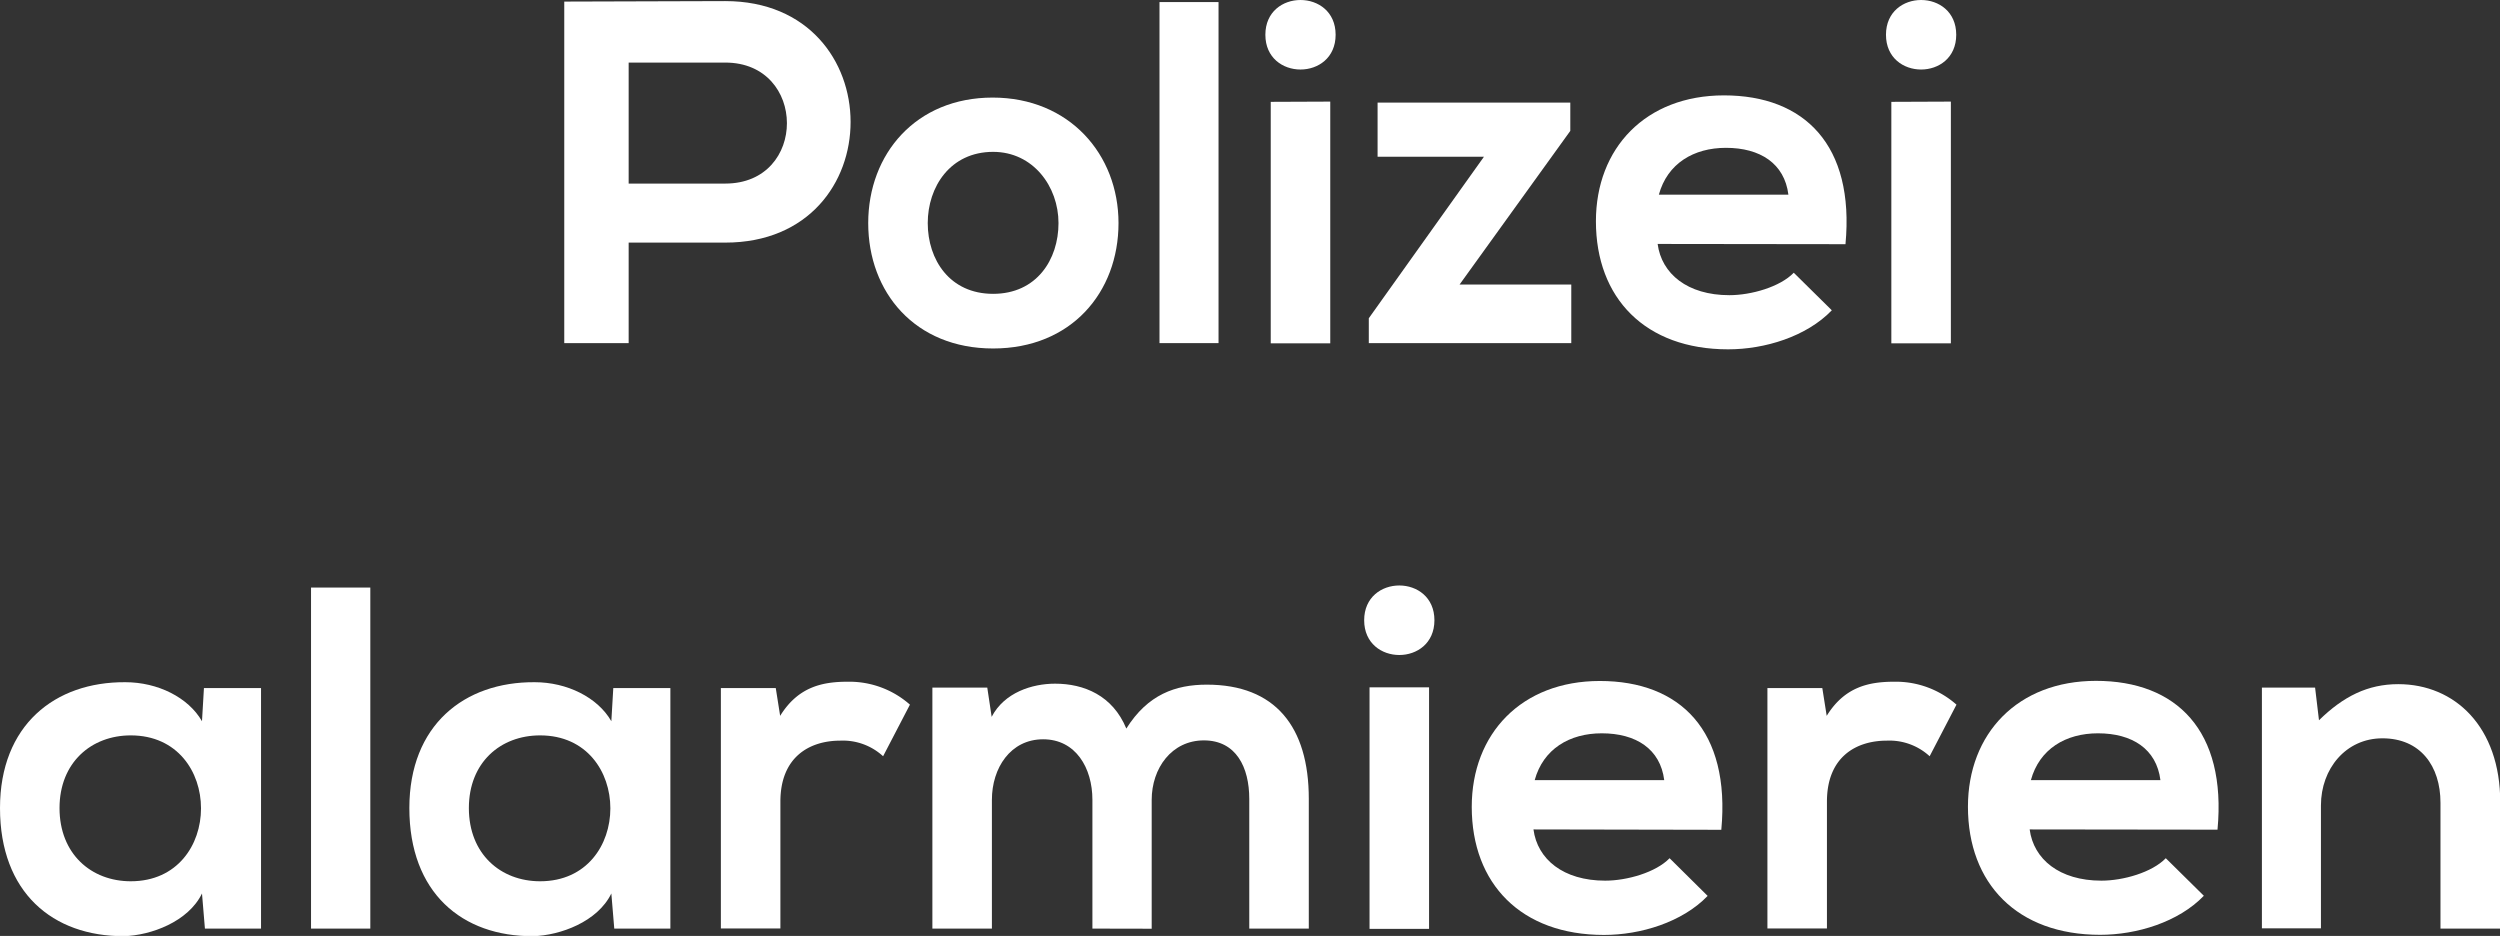
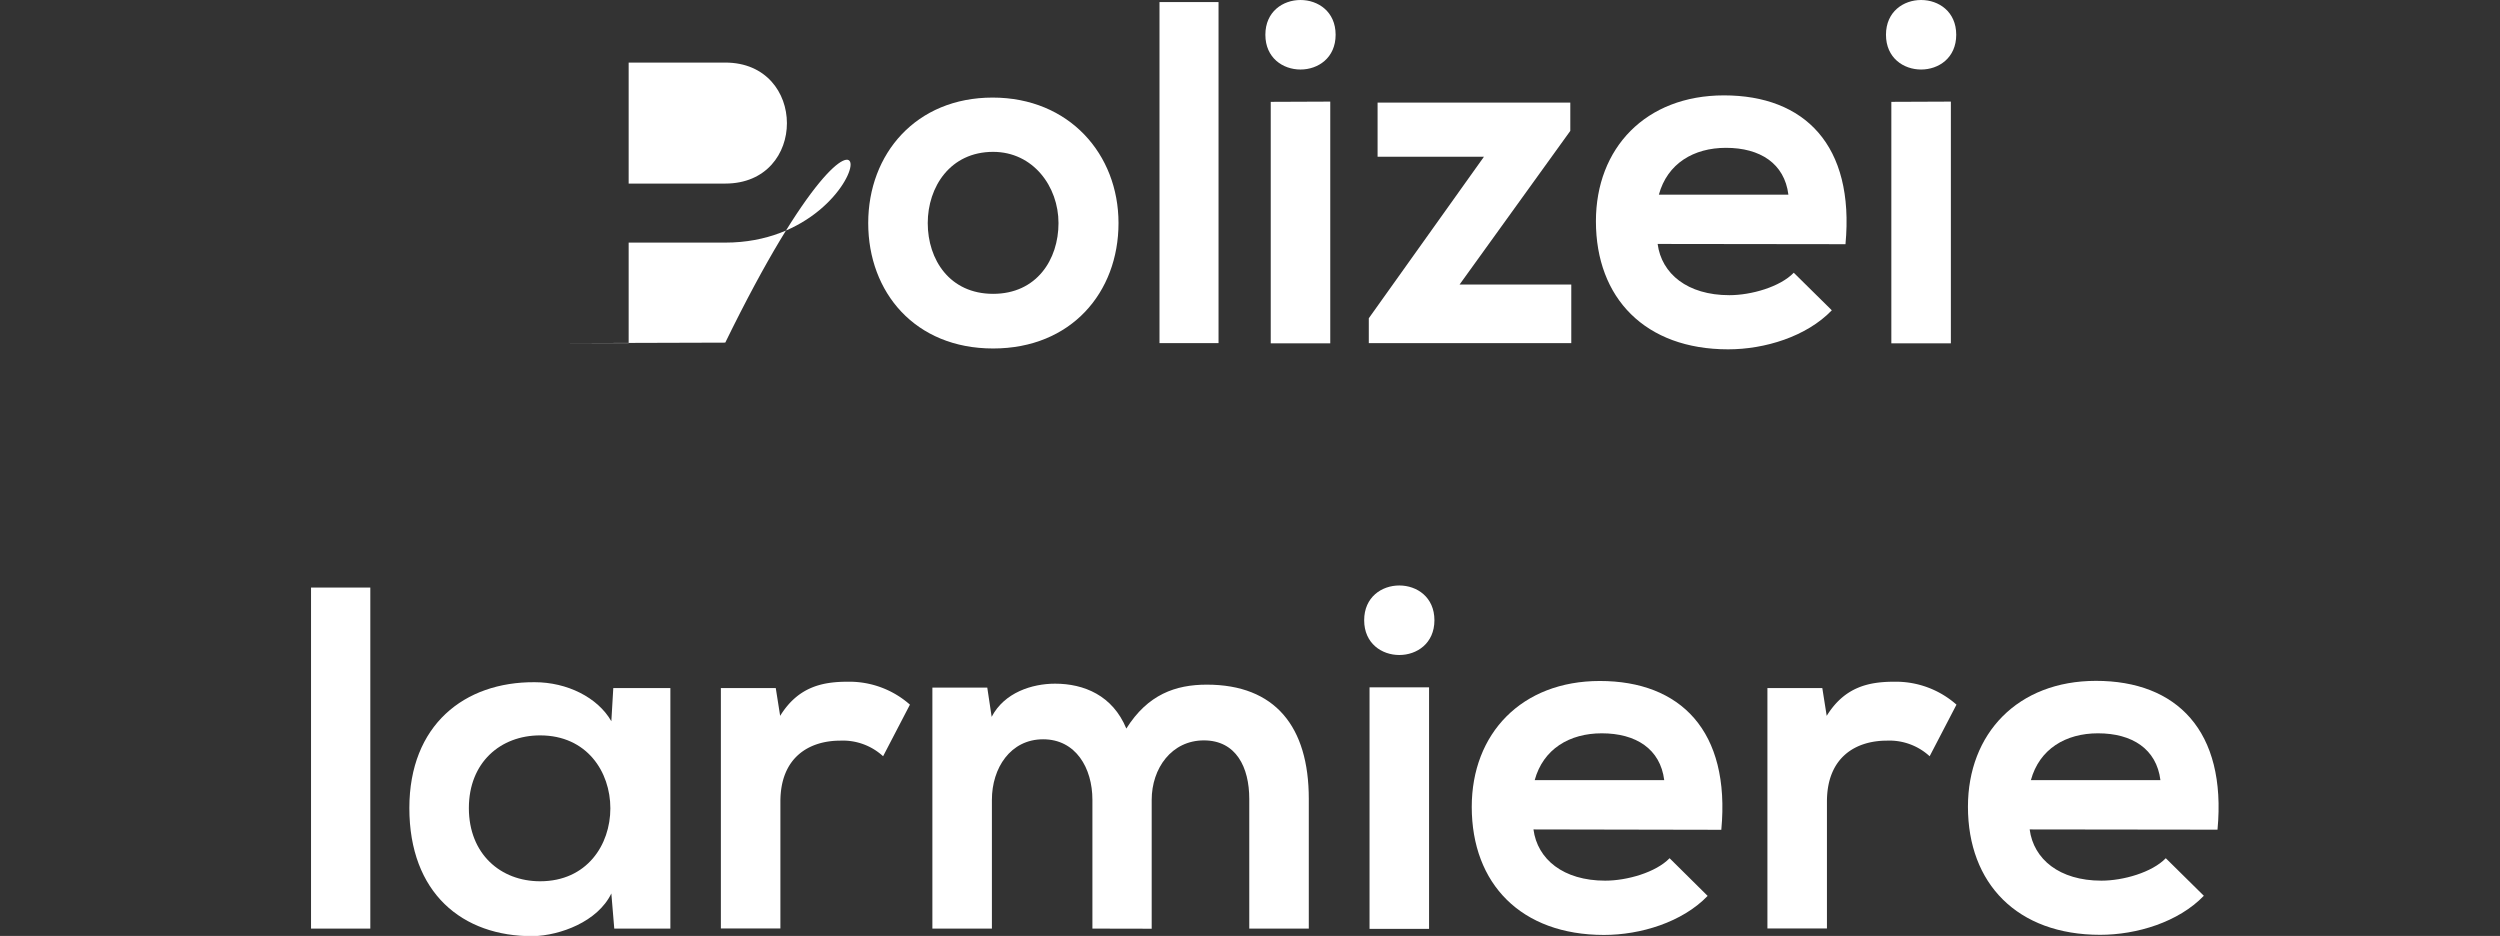
<svg xmlns="http://www.w3.org/2000/svg" viewBox="0 0 409.92 153.46">
  <rect x="0" y="0" width="409.92" height="153.46" fill="#333333" stroke="none" />
  <defs>
    <style>.cls-1{fill:#fff;}</style>
  </defs>
  <title>s7_title</title>
  <g id="Ebene_2" data-name="Ebene 2">
    <g id="Layer_1" data-name="Layer 1">
-       <path class="cls-1" d="M118.92,39.78H103.08V56.26H92.52V.26c8.8,0,17.6-.08,26.4-.08C146.28.18,146.36,39.78,118.92,39.78ZM103.08,30.1h15.84c13.52,0,13.44-19.84,0-19.84H103.08Z" />
+       <path class="cls-1" d="M118.92,39.78H103.08V56.26H92.52c8.8,0,17.6-.08,26.4-.08C146.28.18,146.36,39.78,118.92,39.78ZM103.08,30.1h15.84c13.52,0,13.44-19.84,0-19.84H103.08Z" />
      <path class="cls-1" d="M183.4,36.58c0,11.36-7.76,20.56-20.56,20.56s-20.48-9.2-20.48-20.56S150.2,16,162.76,16,183.4,25.3,183.4,36.58Zm-31.28,0c0,6,3.6,11.6,10.72,11.6s10.72-5.6,10.72-11.6S169.4,24.9,162.84,24.9C155.8,24.9,152.12,30.66,152.12,36.58Z" />
      <path class="cls-1" d="M199.8.34V56.26h-9.68V.34Z" />
      <path class="cls-1" d="M219,5.7c0,7.6-11.52,7.6-11.52,0S219-1.9,219,5.7Zm-10.64,11v39.6h9.76V16.66Z" />
      <path class="cls-1" d="M257.48,16.82v4.64l-18.16,25.2h18.32v9.6h-33.2V52.18L243.32,25.7H225.88V16.82Z" />
      <path class="cls-1" d="M271.8,40c.64,4.88,4.88,8.4,11.76,8.4,3.6,0,8.32-1.36,10.56-3.68l6.24,6.16c-4.16,4.32-11,6.4-17,6.4-13.6,0-21.68-8.4-21.68-21,0-12,8.16-20.64,21-20.64,13.2,0,21.44,8.16,19.92,24.4Zm21.44-8.08c-.64-5.12-4.64-7.68-10.24-7.68-5.28,0-9.6,2.56-11,7.68Z" />
      <path class="cls-1" d="M320.76,5.7c0,7.6-11.52,7.6-11.52,0S320.76-1.9,320.76,5.7Zm-10.64,11v39.6h9.76V16.66Z" />
-       <path class="cls-1" d="M33.44,112.82H42.8v39.44H33.6l-.48-5.76c-2.24,4.64-8.4,6.88-12.8,7C8.64,153.54,0,146.34,0,132.5c0-13.6,9-20.72,20.56-20.64,5.28,0,10.32,2.48,12.56,6.4ZM9.76,132.5c0,7.52,5.2,12,11.68,12,15.36,0,15.36-23.92,0-23.92C15,120.58,9.76,125,9.76,132.5Z" />
      <path class="cls-1" d="M60.72,96.34v55.92H51V96.34Z" />
      <path class="cls-1" d="M100.56,112.82h9.36v39.44h-9.2l-.48-5.76c-2.24,4.64-8.4,6.88-12.8,7-11.68.08-20.32-7.12-20.32-21,0-13.6,9-20.72,20.56-20.64,5.28,0,10.32,2.48,12.56,6.4ZM76.88,132.5c0,7.52,5.2,12,11.68,12,15.36,0,15.36-23.92,0-23.92C82.08,120.58,76.88,125,76.88,132.5Z" />
      <path class="cls-1" d="M127.2,112.82l.72,4.56c3-4.88,7.12-5.6,11.12-5.6a15,15,0,0,1,10.16,3.76L144.8,124a9.75,9.75,0,0,0-7-2.56c-5.12,0-9.84,2.72-9.84,10v20.8h-9.76V112.82Z" />
      <path class="cls-1" d="M179.12,152.26V131.14c0-5.2-2.72-9.92-8.08-9.92s-8.4,4.72-8.4,9.92v21.12h-9.76V112.74h9l.72,4.8c2.08-4,6.64-5.44,10.4-5.44,4.72,0,9.44,1.92,11.68,7.36,3.52-5.6,8.08-7.2,13.2-7.2,11.2,0,16.72,6.88,16.72,18.72v21.28h-9.76V131c0-5.2-2.16-9.6-7.44-9.6s-8.56,4.56-8.56,9.76v21.12Z" />
      <path class="cls-1" d="M235.2,101.7c0,7.6-11.52,7.6-11.52,0S235.2,94.1,235.2,101.7Zm-10.64,11v39.6h9.76v-39.6Z" />
      <path class="cls-1" d="M251.44,136c.64,4.88,4.88,8.4,11.76,8.4,3.6,0,8.32-1.36,10.56-3.68L280,146.9c-4.16,4.32-11,6.4-17,6.4-13.6,0-21.68-8.4-21.68-21,0-12,8.16-20.64,21-20.64,13.2,0,21.44,8.16,19.92,24.4Zm21.44-8.08c-.64-5.12-4.64-7.68-10.24-7.68-5.28,0-9.6,2.56-11,7.68Z" />
      <path class="cls-1" d="M298.8,112.82l.72,4.56c3-4.88,7.12-5.6,11.12-5.6a15,15,0,0,1,10.16,3.76L316.4,124a9.75,9.75,0,0,0-7-2.56c-5.12,0-9.84,2.72-9.84,10v20.8h-9.76V112.82Z" />
      <path class="cls-1" d="M332.8,136c.64,4.88,4.88,8.4,11.76,8.4,3.6,0,8.32-1.36,10.56-3.68l6.24,6.16c-4.16,4.32-11,6.4-17,6.4-13.6,0-21.68-8.4-21.68-21,0-12,8.16-20.64,21-20.64,13.2,0,21.44,8.16,19.92,24.4Zm21.44-8.08c-.64-5.12-4.64-7.68-10.24-7.68-5.28,0-9.6,2.56-11,7.68Z" />
-       <path class="cls-1" d="M400.16,152.26V131.62c0-6-3.28-10.56-9.52-10.56-6,0-10.08,5-10.08,11v20.16h-9.68V112.74h8.72l.64,5.36c4-3.92,8-5.92,13-5.92,9.28,0,16.72,7,16.72,19.36v20.72Z" />
    </g>
  </g>
</svg>